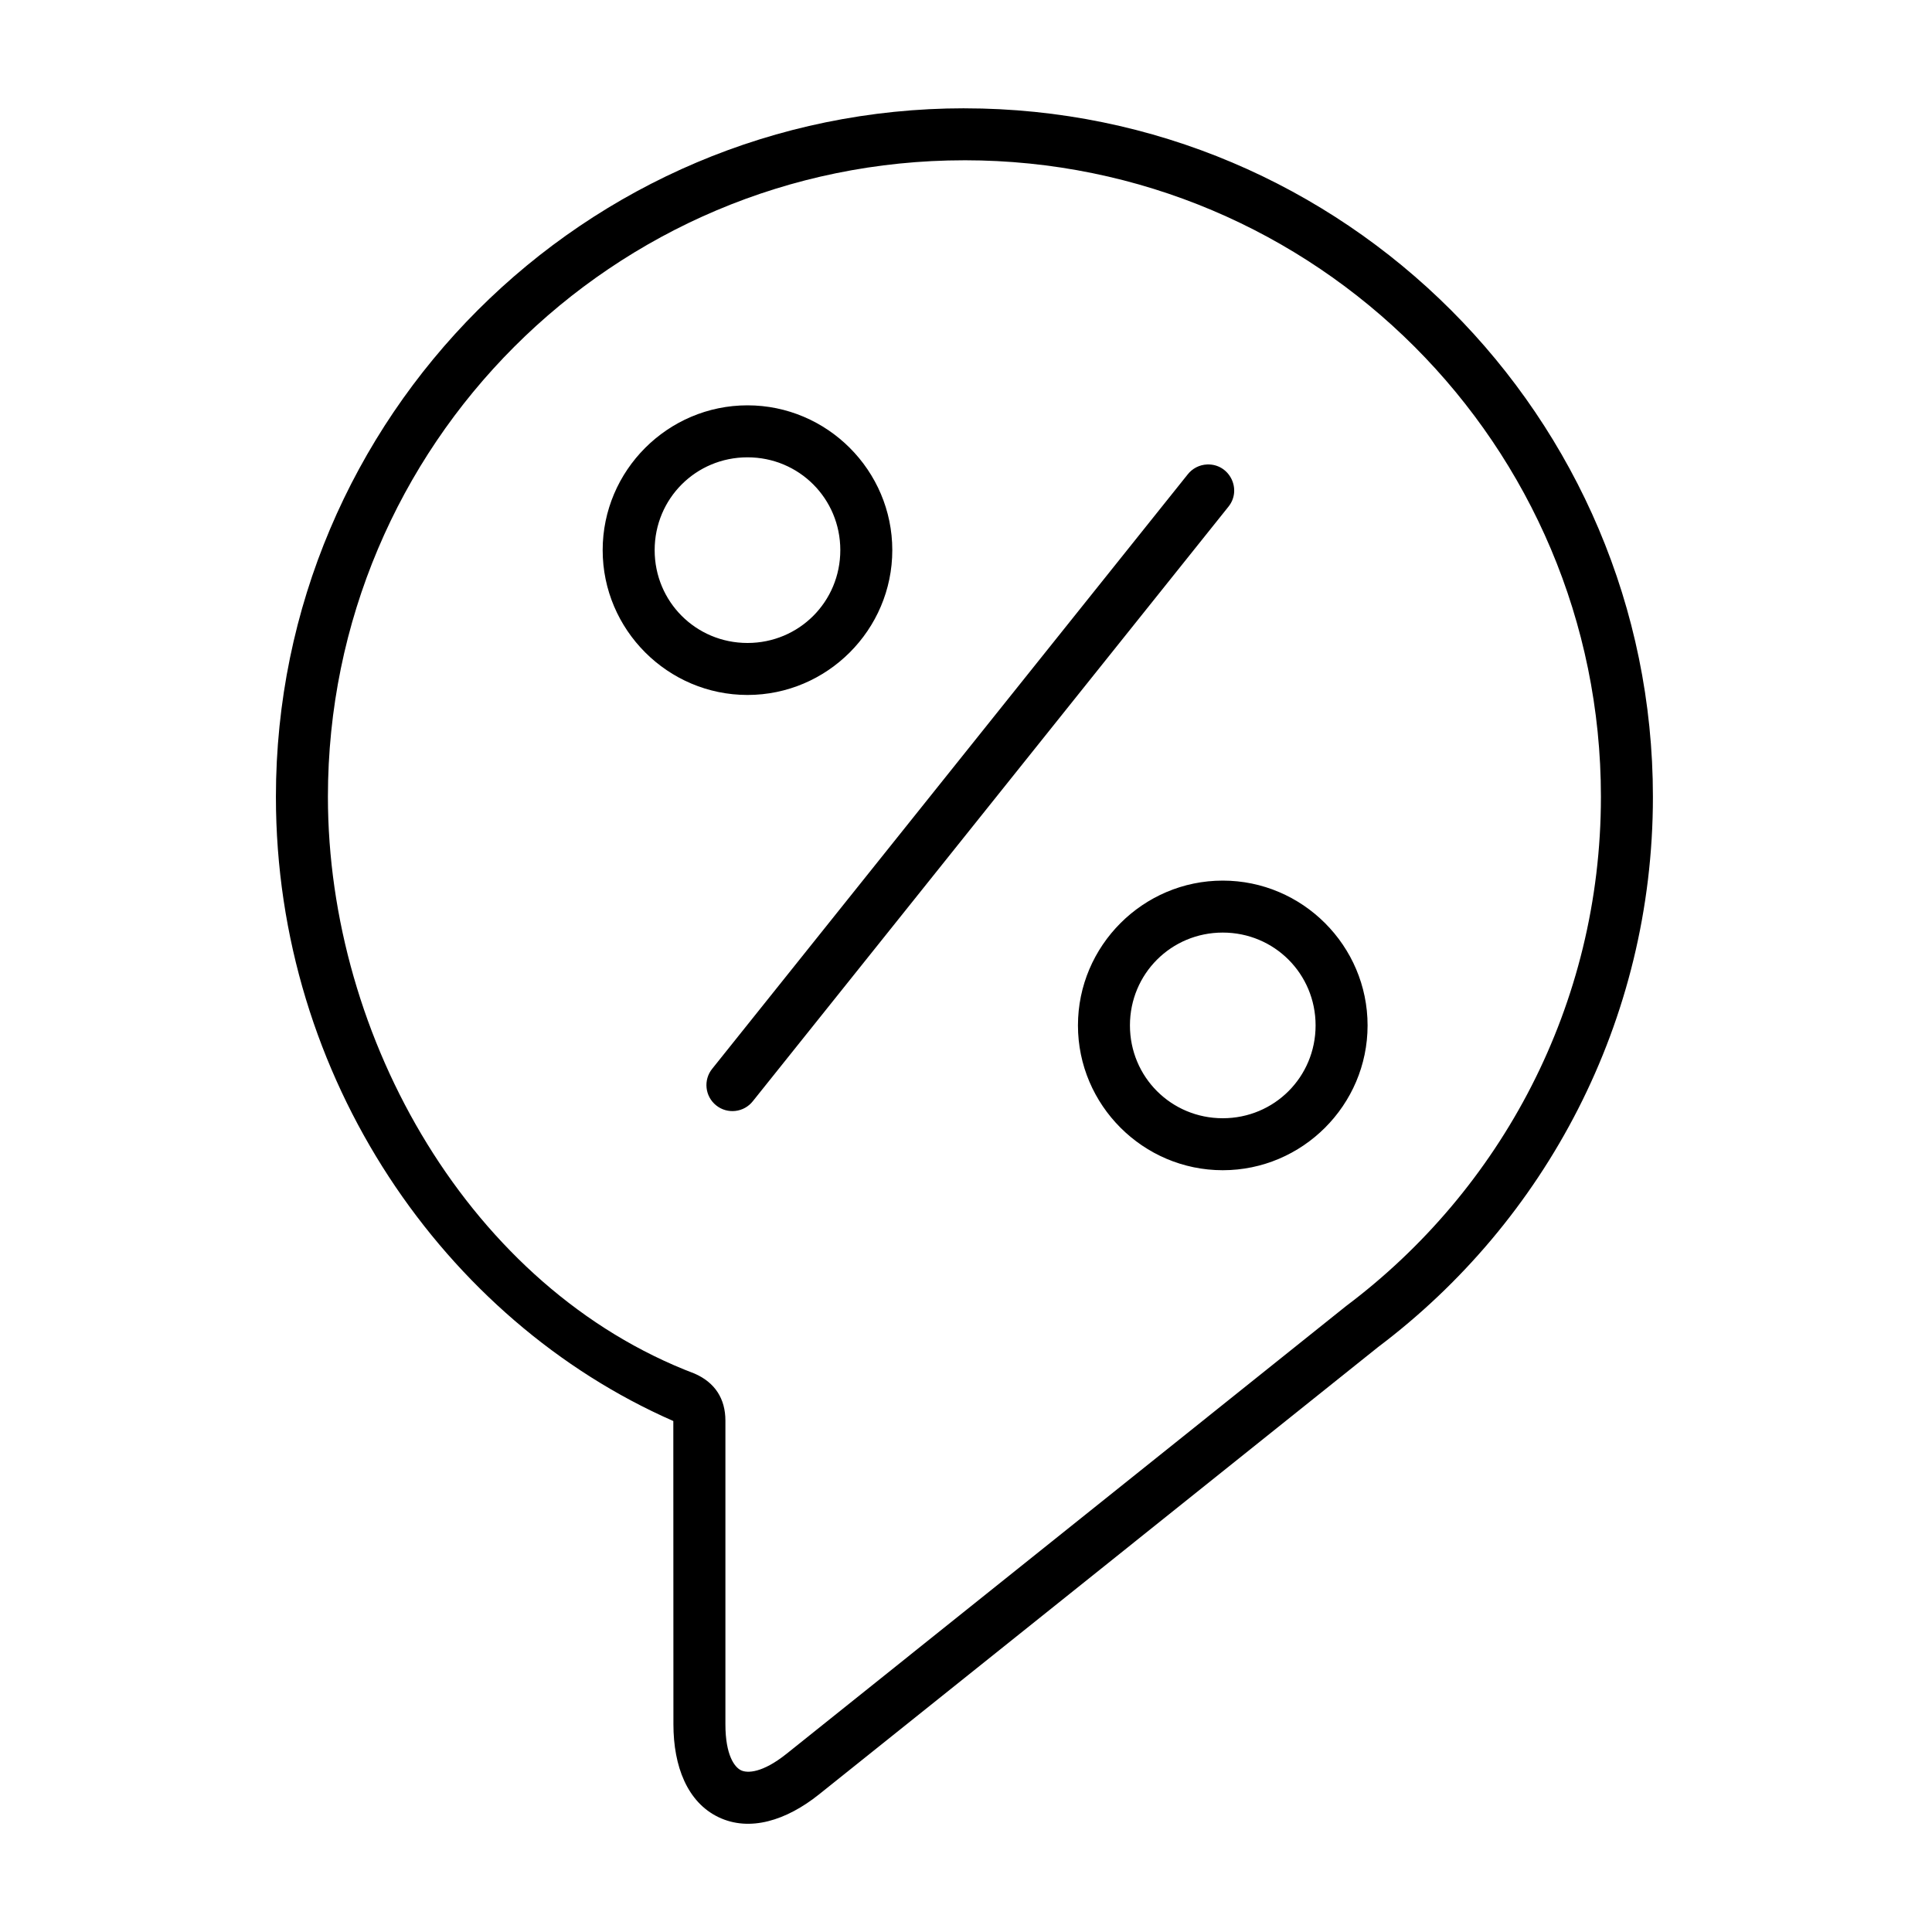
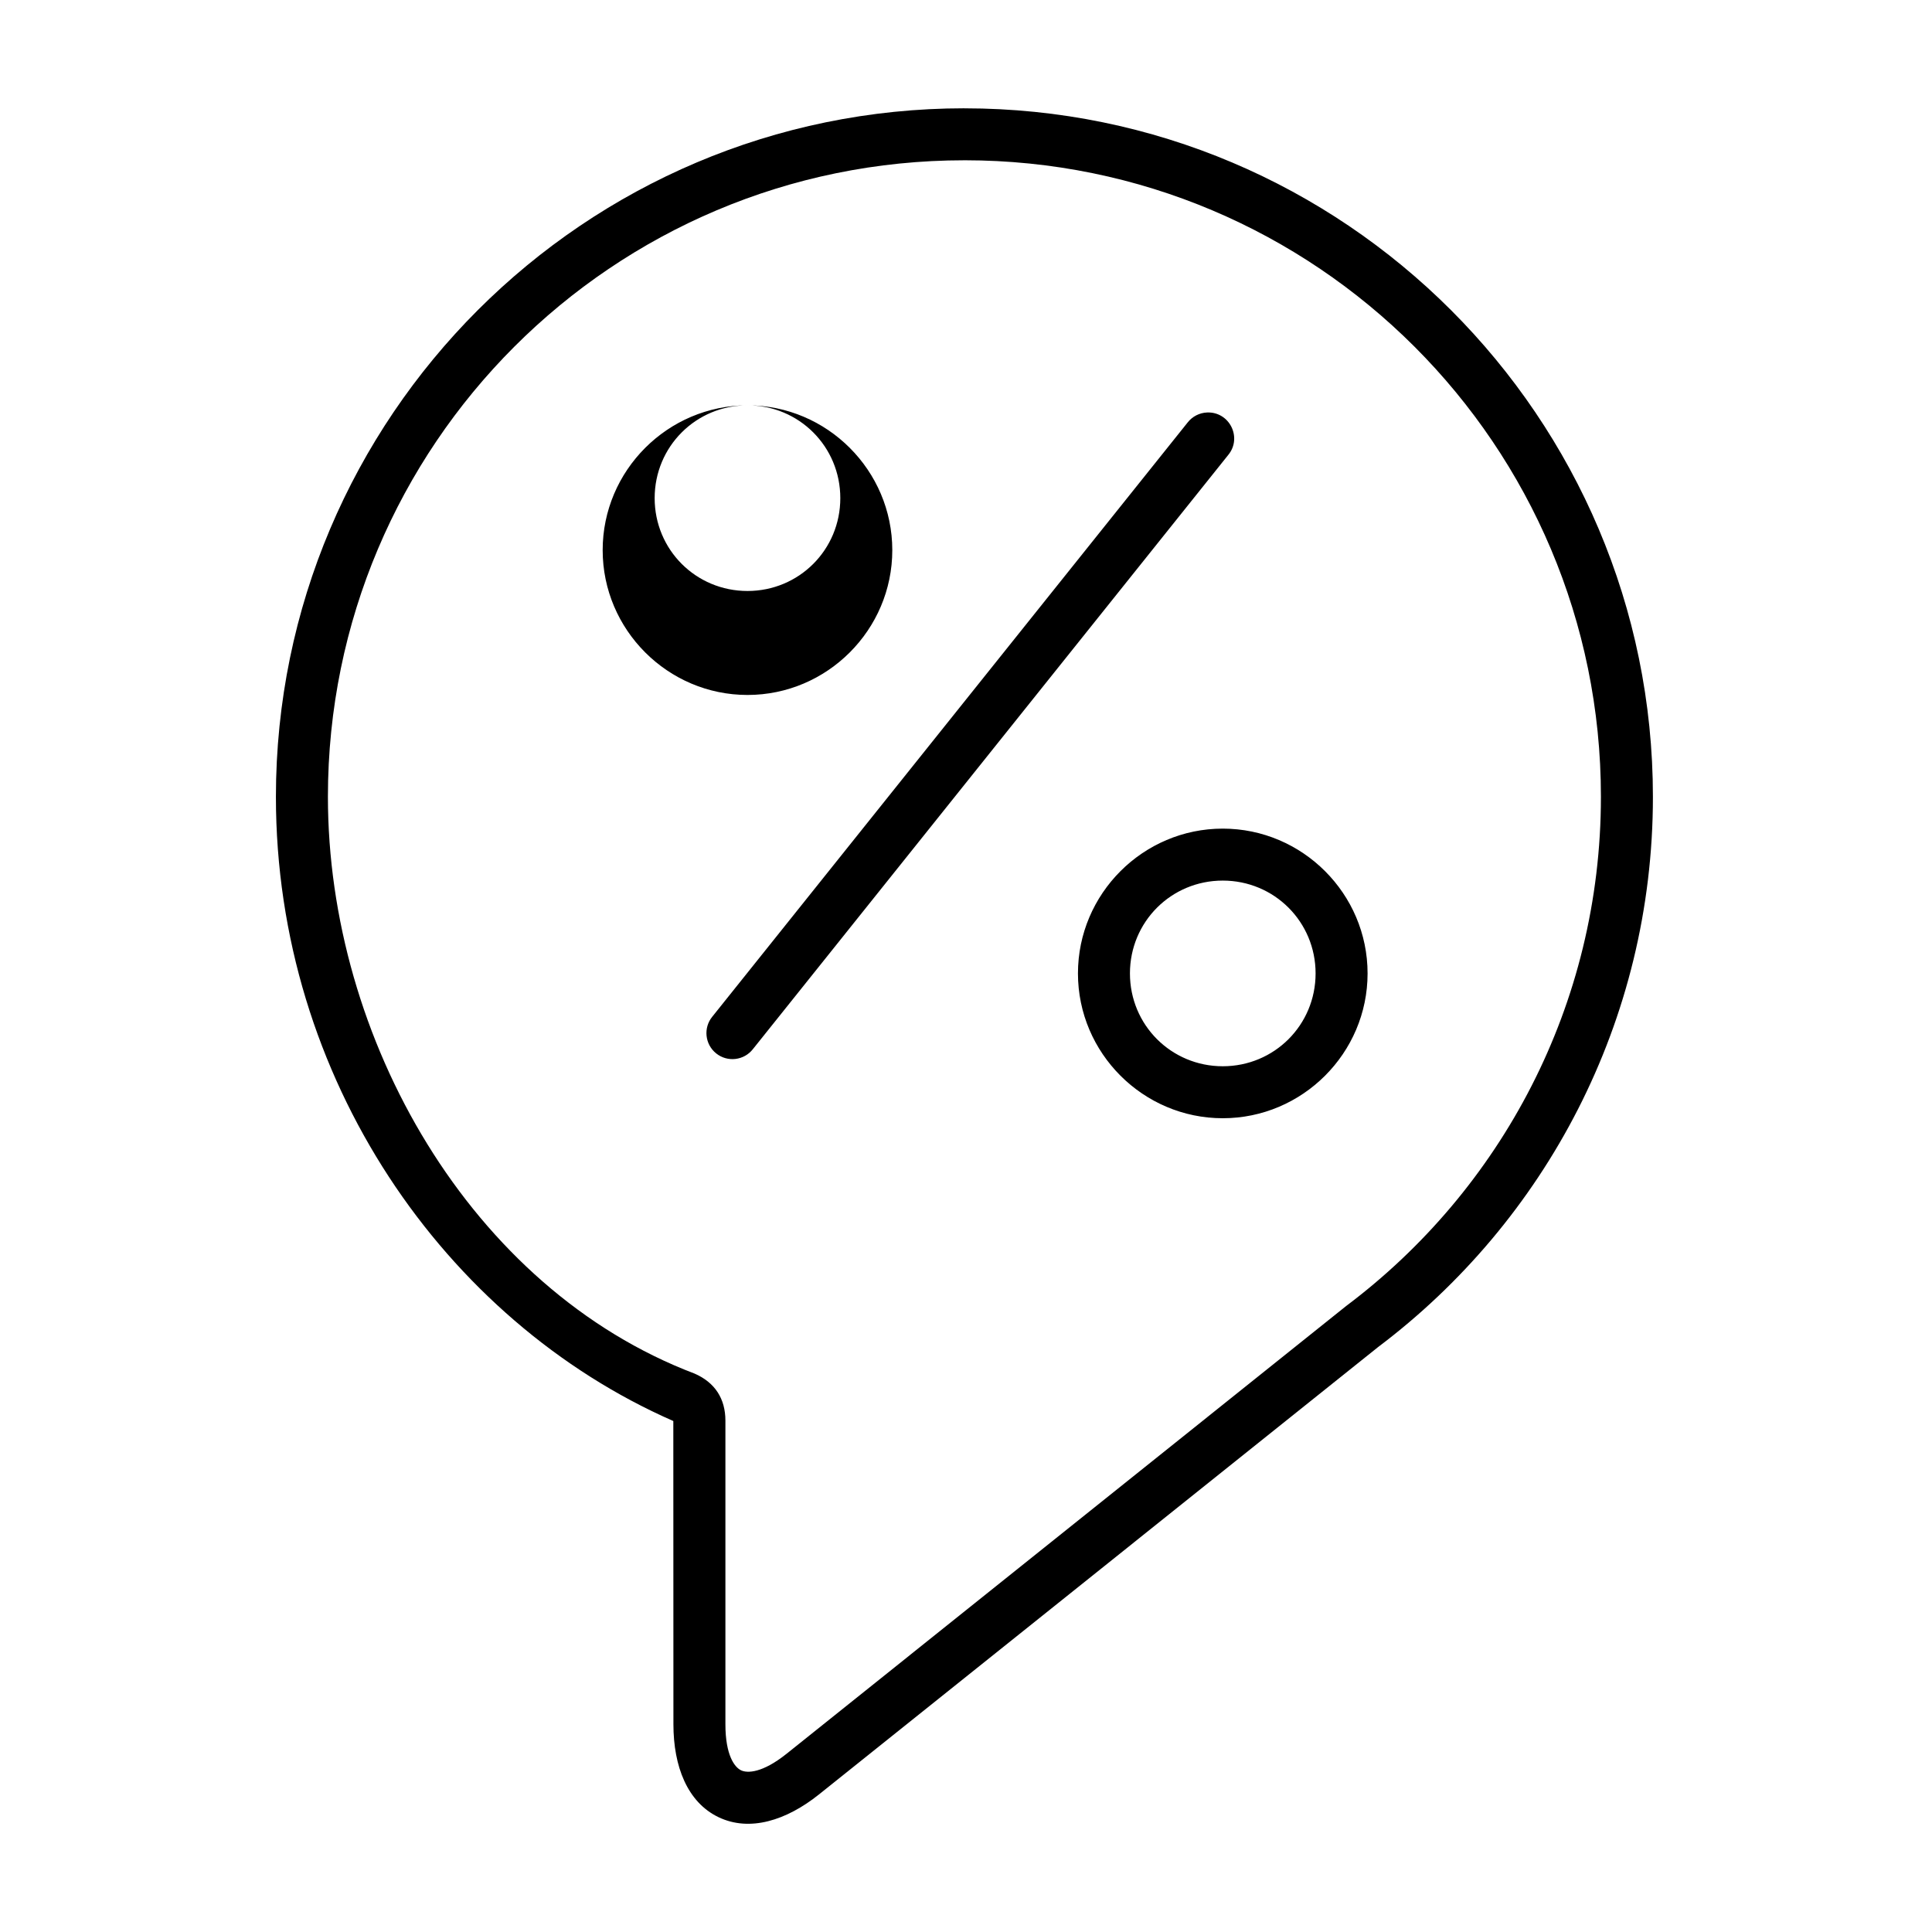
<svg xmlns="http://www.w3.org/2000/svg" fill="#000000" width="800px" height="800px" version="1.1" viewBox="144 144 512 512">
-   <path d="m399.58 172.7c-100.63 0-182.46 81.828-182.46 182.46 0 74.609 44.762 138.83 105.23 165.39 0.027 0.012 0.086 0.039 0.086 0.039l0.027 80.371c0 11.145 3.695 20.641 11.941 24.605 8.246 3.961 17.965 0.914 26.668-6.047 49.375-39.508 98.746-79.016 148.12-118.52 44.223-33.301 72.848-86.293 72.848-145.83 0-100.63-81.828-182.46-182.46-182.46zm0 13.773c93.172 0 168.68 75.512 168.68 168.68 0 55.195-26.523 104.16-67.512 134.95-49.418 39.531-98.859 79.098-148.28 118.65-6.43 5.141-10.414 5.199-12.094 4.391-1.684-0.809-4.133-3.957-4.133-12.191v-80.469c0-5.84-2.801-10.117-8.145-12.457-59.375-22.531-97.195-88.789-97.195-152.87 0-93.172 75.508-168.68 168.68-168.68zm-57.488 64.945c-21.113 0-38.379 17.262-38.379 38.375 0 21.113 17.266 38.379 38.379 38.379s38.375-17.266 38.375-38.379c0-21.113-17.262-38.375-38.375-38.375zm0 13.777c13.668 0 24.598 10.93 24.598 24.598 0 13.668-10.93 24.602-24.598 24.602s-24.602-10.934-24.602-24.602c0-13.668 10.934-24.598 24.602-24.598zm121.8 1.895c-2.027 0.082-3.914 1.055-5.16 2.656l-125.95 157.44c-2.441 2.965-1.984 7.356 1.016 9.758s7.383 1.883 9.742-1.152l125.95-157.44c3.781-4.594 0.352-11.5-5.598-11.262zm4.152 110.28c-21.109 0-38.375 17.262-38.375 38.375 0 21.113 17.266 38.375 38.375 38.375 21.113 0 38.379-17.262 38.379-38.375 0-21.113-17.266-38.375-38.379-38.375zm0 13.773c13.668 0 24.602 10.934 24.602 24.602 0 13.668-10.934 24.602-24.602 24.602-13.664 0-24.598-10.934-24.598-24.602 0-13.668 10.934-24.602 24.598-24.602z" />
+   <path d="m399.58 172.7c-100.63 0-182.46 81.828-182.46 182.46 0 74.609 44.762 138.83 105.23 165.39 0.027 0.012 0.086 0.039 0.086 0.039l0.027 80.371c0 11.145 3.695 20.641 11.941 24.605 8.246 3.961 17.965 0.914 26.668-6.047 49.375-39.508 98.746-79.016 148.12-118.52 44.223-33.301 72.848-86.293 72.848-145.83 0-100.63-81.828-182.46-182.46-182.46zm0 13.773c93.172 0 168.68 75.512 168.68 168.68 0 55.195-26.523 104.16-67.512 134.95-49.418 39.531-98.859 79.098-148.28 118.65-6.43 5.141-10.414 5.199-12.094 4.391-1.684-0.809-4.133-3.957-4.133-12.191v-80.469c0-5.84-2.801-10.117-8.145-12.457-59.375-22.531-97.195-88.789-97.195-152.87 0-93.172 75.508-168.68 168.68-168.68zm-57.488 64.945c-21.113 0-38.379 17.262-38.379 38.375 0 21.113 17.266 38.379 38.379 38.379s38.375-17.266 38.375-38.379c0-21.113-17.262-38.375-38.375-38.375zc13.668 0 24.598 10.93 24.598 24.598 0 13.668-10.93 24.602-24.598 24.602s-24.602-10.934-24.602-24.602c0-13.668 10.934-24.598 24.602-24.598zm121.8 1.895c-2.027 0.082-3.914 1.055-5.16 2.656l-125.95 157.44c-2.441 2.965-1.984 7.356 1.016 9.758s7.383 1.883 9.742-1.152l125.95-157.44c3.781-4.594 0.352-11.5-5.598-11.262zm4.152 110.28c-21.109 0-38.375 17.262-38.375 38.375 0 21.113 17.266 38.375 38.375 38.375 21.113 0 38.379-17.262 38.379-38.375 0-21.113-17.266-38.375-38.379-38.375zm0 13.773c13.668 0 24.602 10.934 24.602 24.602 0 13.668-10.934 24.602-24.602 24.602-13.664 0-24.598-10.934-24.598-24.602 0-13.668 10.934-24.602 24.598-24.602z" />
</svg>